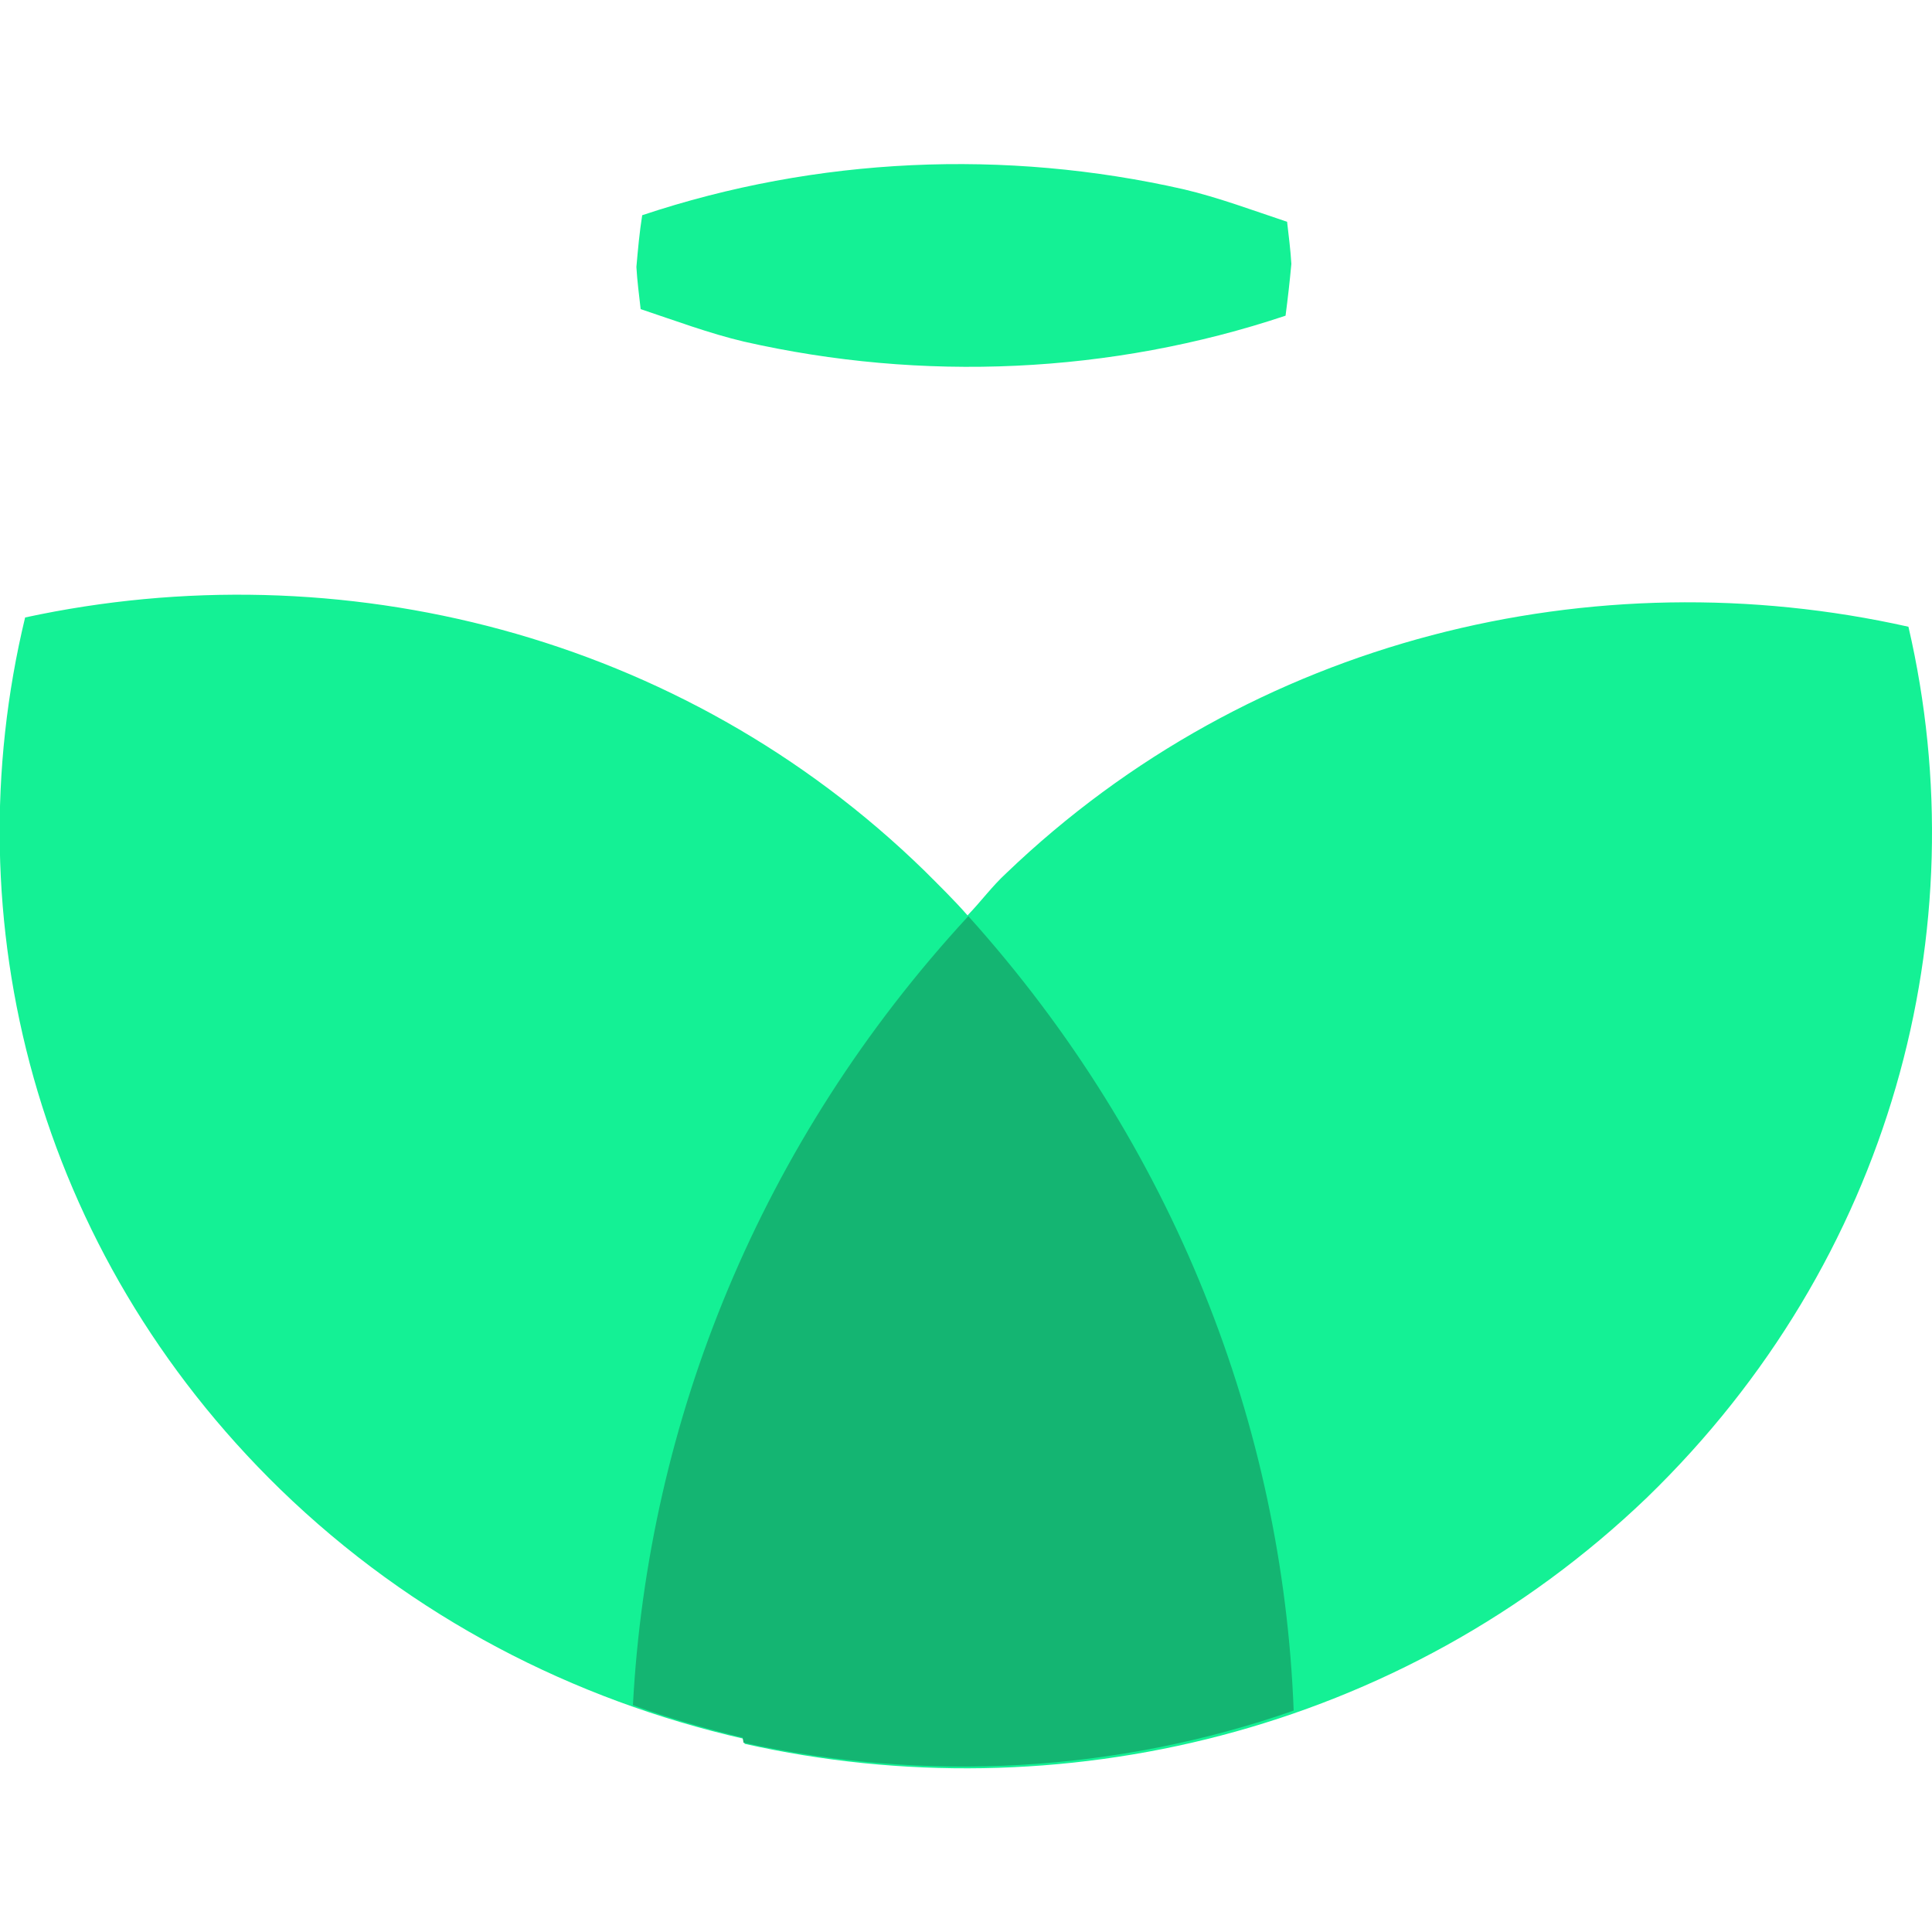
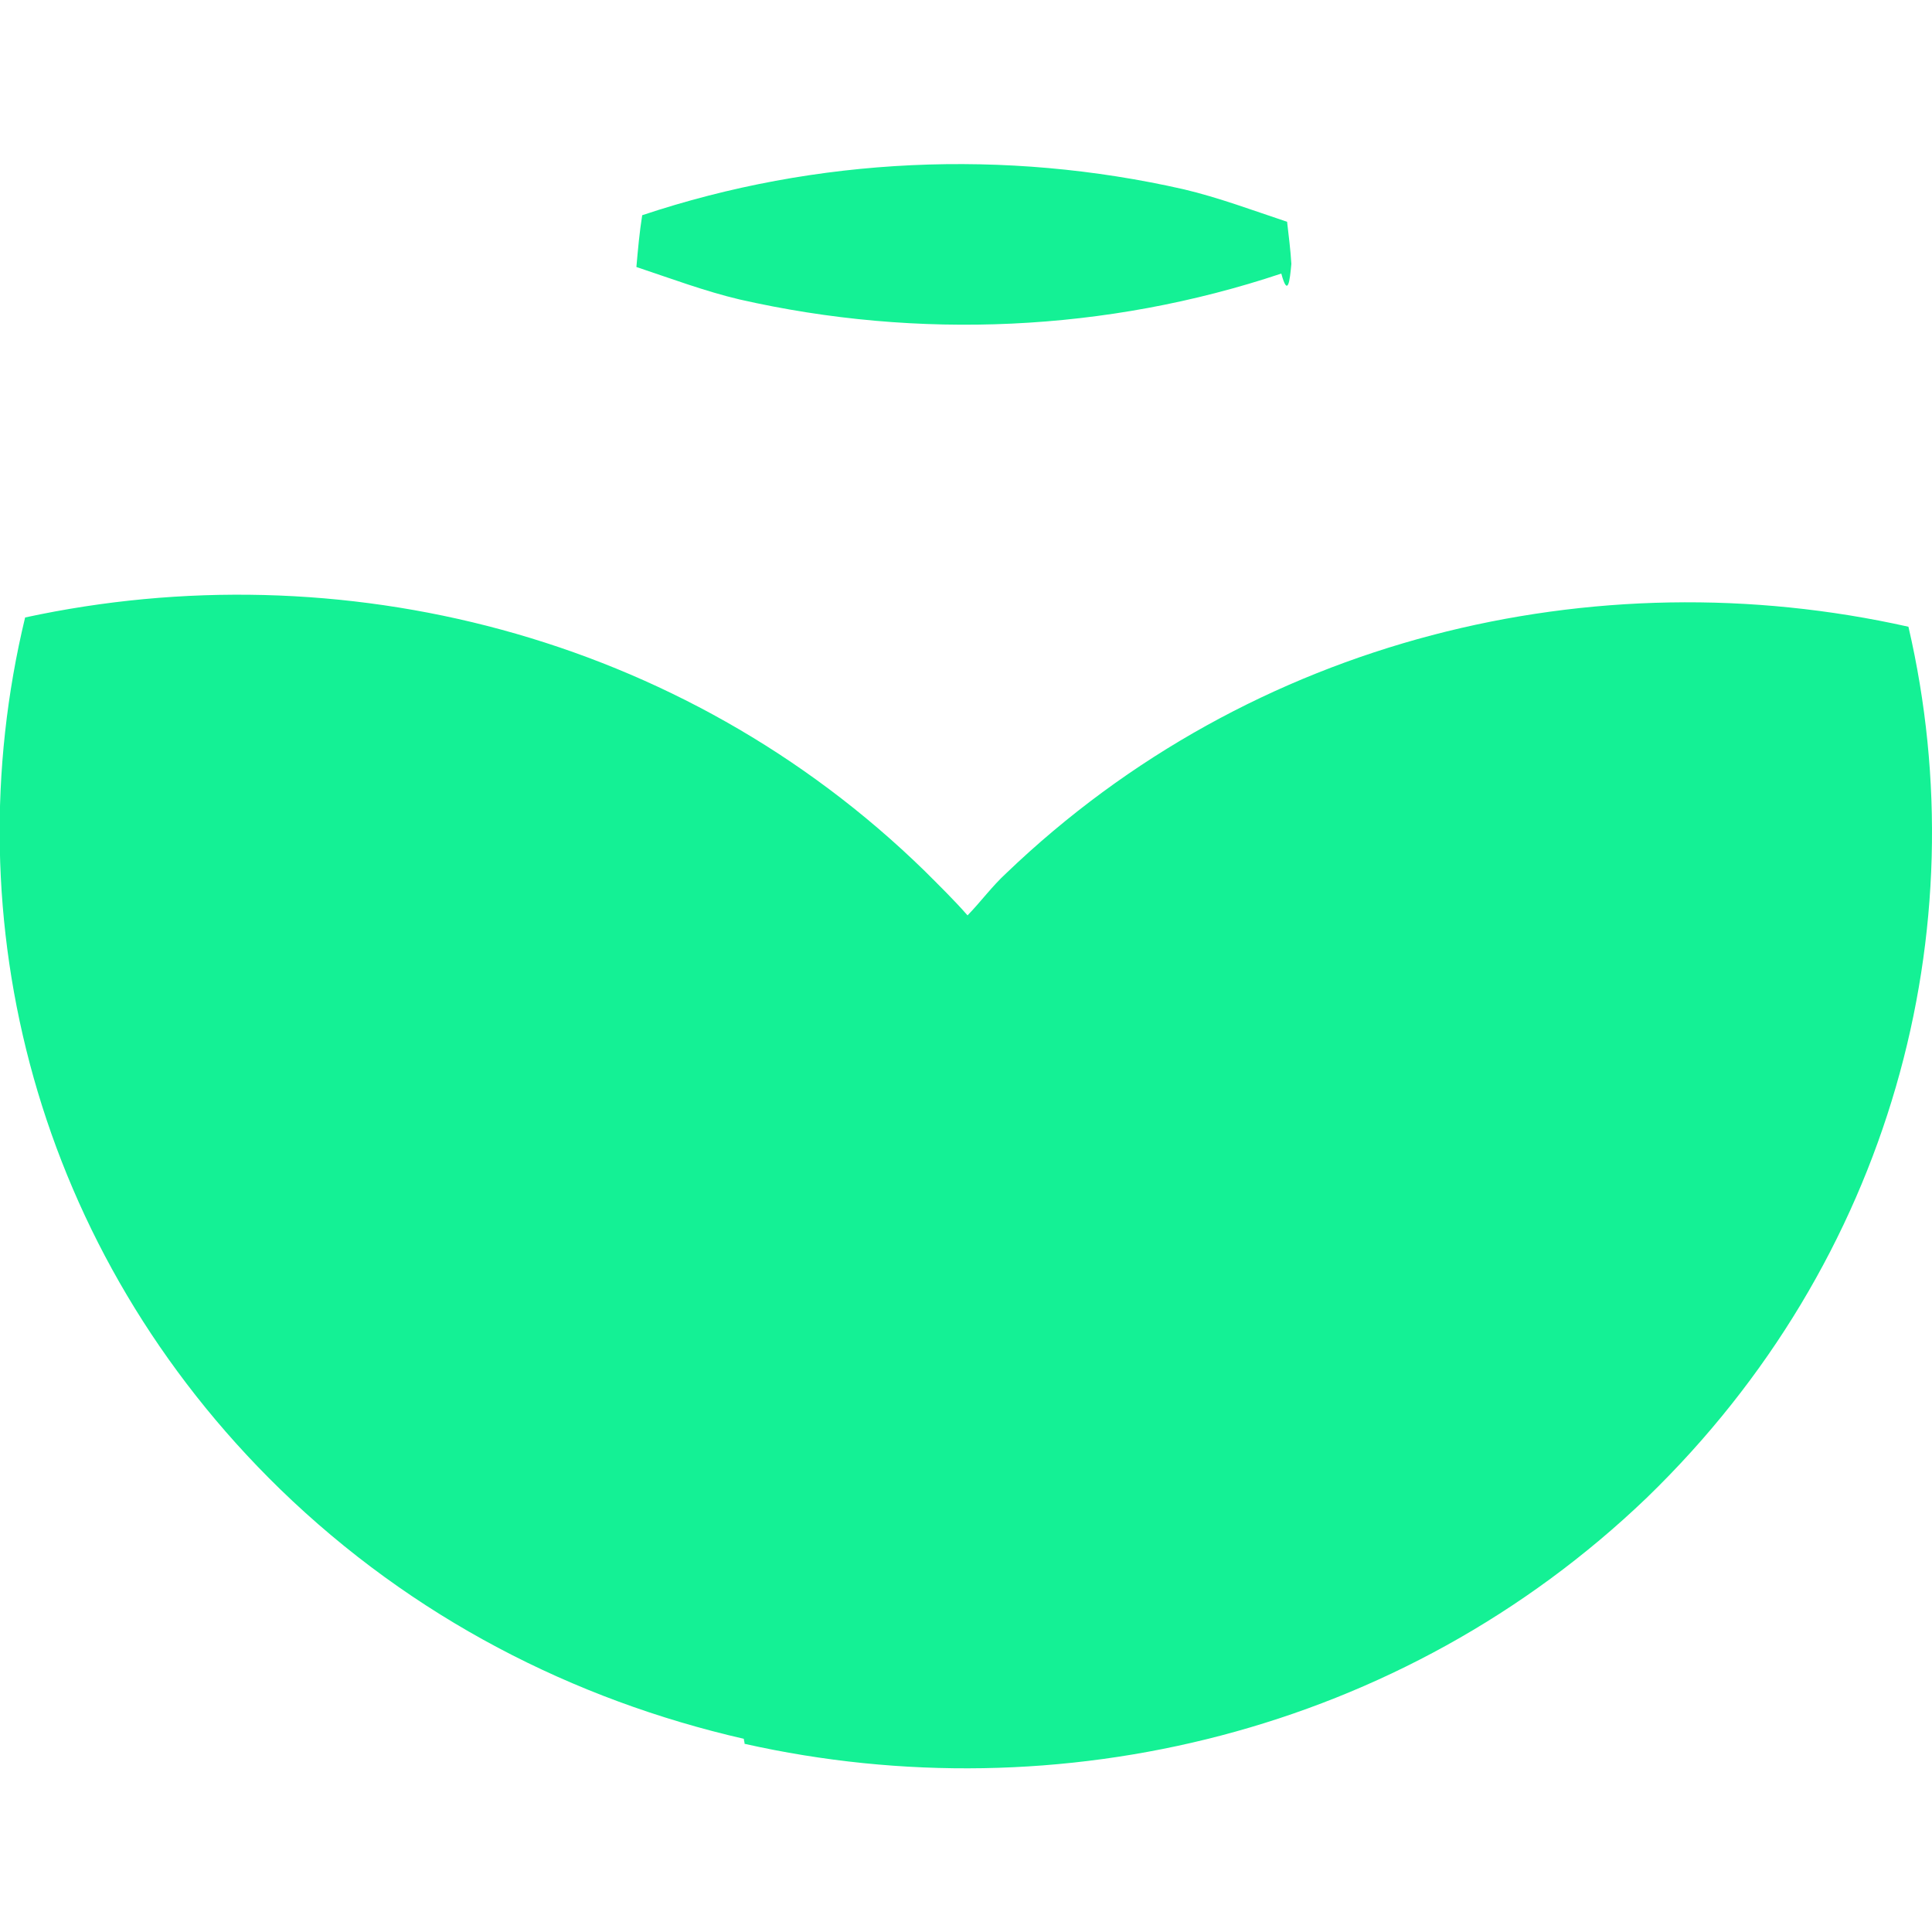
<svg xmlns="http://www.w3.org/2000/svg" version="1.1" id="Layer_1" x="0px" y="0px" viewBox="0 0 500 500" style="enable-background:new 0 0 500 500;" xml:space="preserve">
  <style type="text/css">
	.st0{fill:#14F195;}
	.st1{fill:#14B572;}
</style>
  <path class="st0" d="M493.9,162.2C412.7,144,324,165,260.4,226c-3.7,3.4-6.5,7.3-10,10.9c-3.5-4-7.4-7.8-11.1-11.5  c-62.9-61.4-151.4-83.2-232.8-65.6c-18.9,78.4,2.8,164.1,66,225.6c34.3,33.3,75.9,54.5,120,64.6c0,0.4,0.2,0.8,0.2,1.3  c81.1,18.2,169.9-2.7,233.5-63.7C489.6,326.2,512.1,240.6,493.9,162.2z" />
-   <path class="st1" d="M334.8,442.7c-2.8-73.6-31-146.5-84.2-205.6c-54,58.5-82.9,130.8-86.8,204.2c9.3,3.4,18.9,6.1,28.4,8.4  c0,0.4,0.2,0.8,0.2,1.3C239.6,461.4,289.1,458.7,334.8,442.7z" />
-   <path class="st0" d="M334.2,68.3c-0.2-3.6-0.7-7.3-1.1-10.9c-8.7-2.9-17.8-6.3-26.7-8.4c0-0.4,0,0.4,0,0  c-46.2-10.5-95-8.4-140.2,6.7c-0.7,4.4-1.1,8.8-1.5,13.4c0.2,3.6,0.7,7.3,1.1,10.9c8.7,2.9,17.8,6.3,26.7,8.4c0,0.4,0-0.4,0,0  c46.2,10.5,95,8.4,140.2-6.7C333.3,77.1,333.8,72.7,334.2,68.3z" />
+   <path class="st0" d="M334.2,68.3c-0.2-3.6-0.7-7.3-1.1-10.9c-8.7-2.9-17.8-6.3-26.7-8.4c0-0.4,0,0.4,0,0  c-46.2-10.5-95-8.4-140.2,6.7c-0.7,4.4-1.1,8.8-1.5,13.4c8.7,2.9,17.8,6.3,26.7,8.4c0,0.4,0-0.4,0,0  c46.2,10.5,95,8.4,140.2-6.7C333.3,77.1,333.8,72.7,334.2,68.3z" />
</svg>